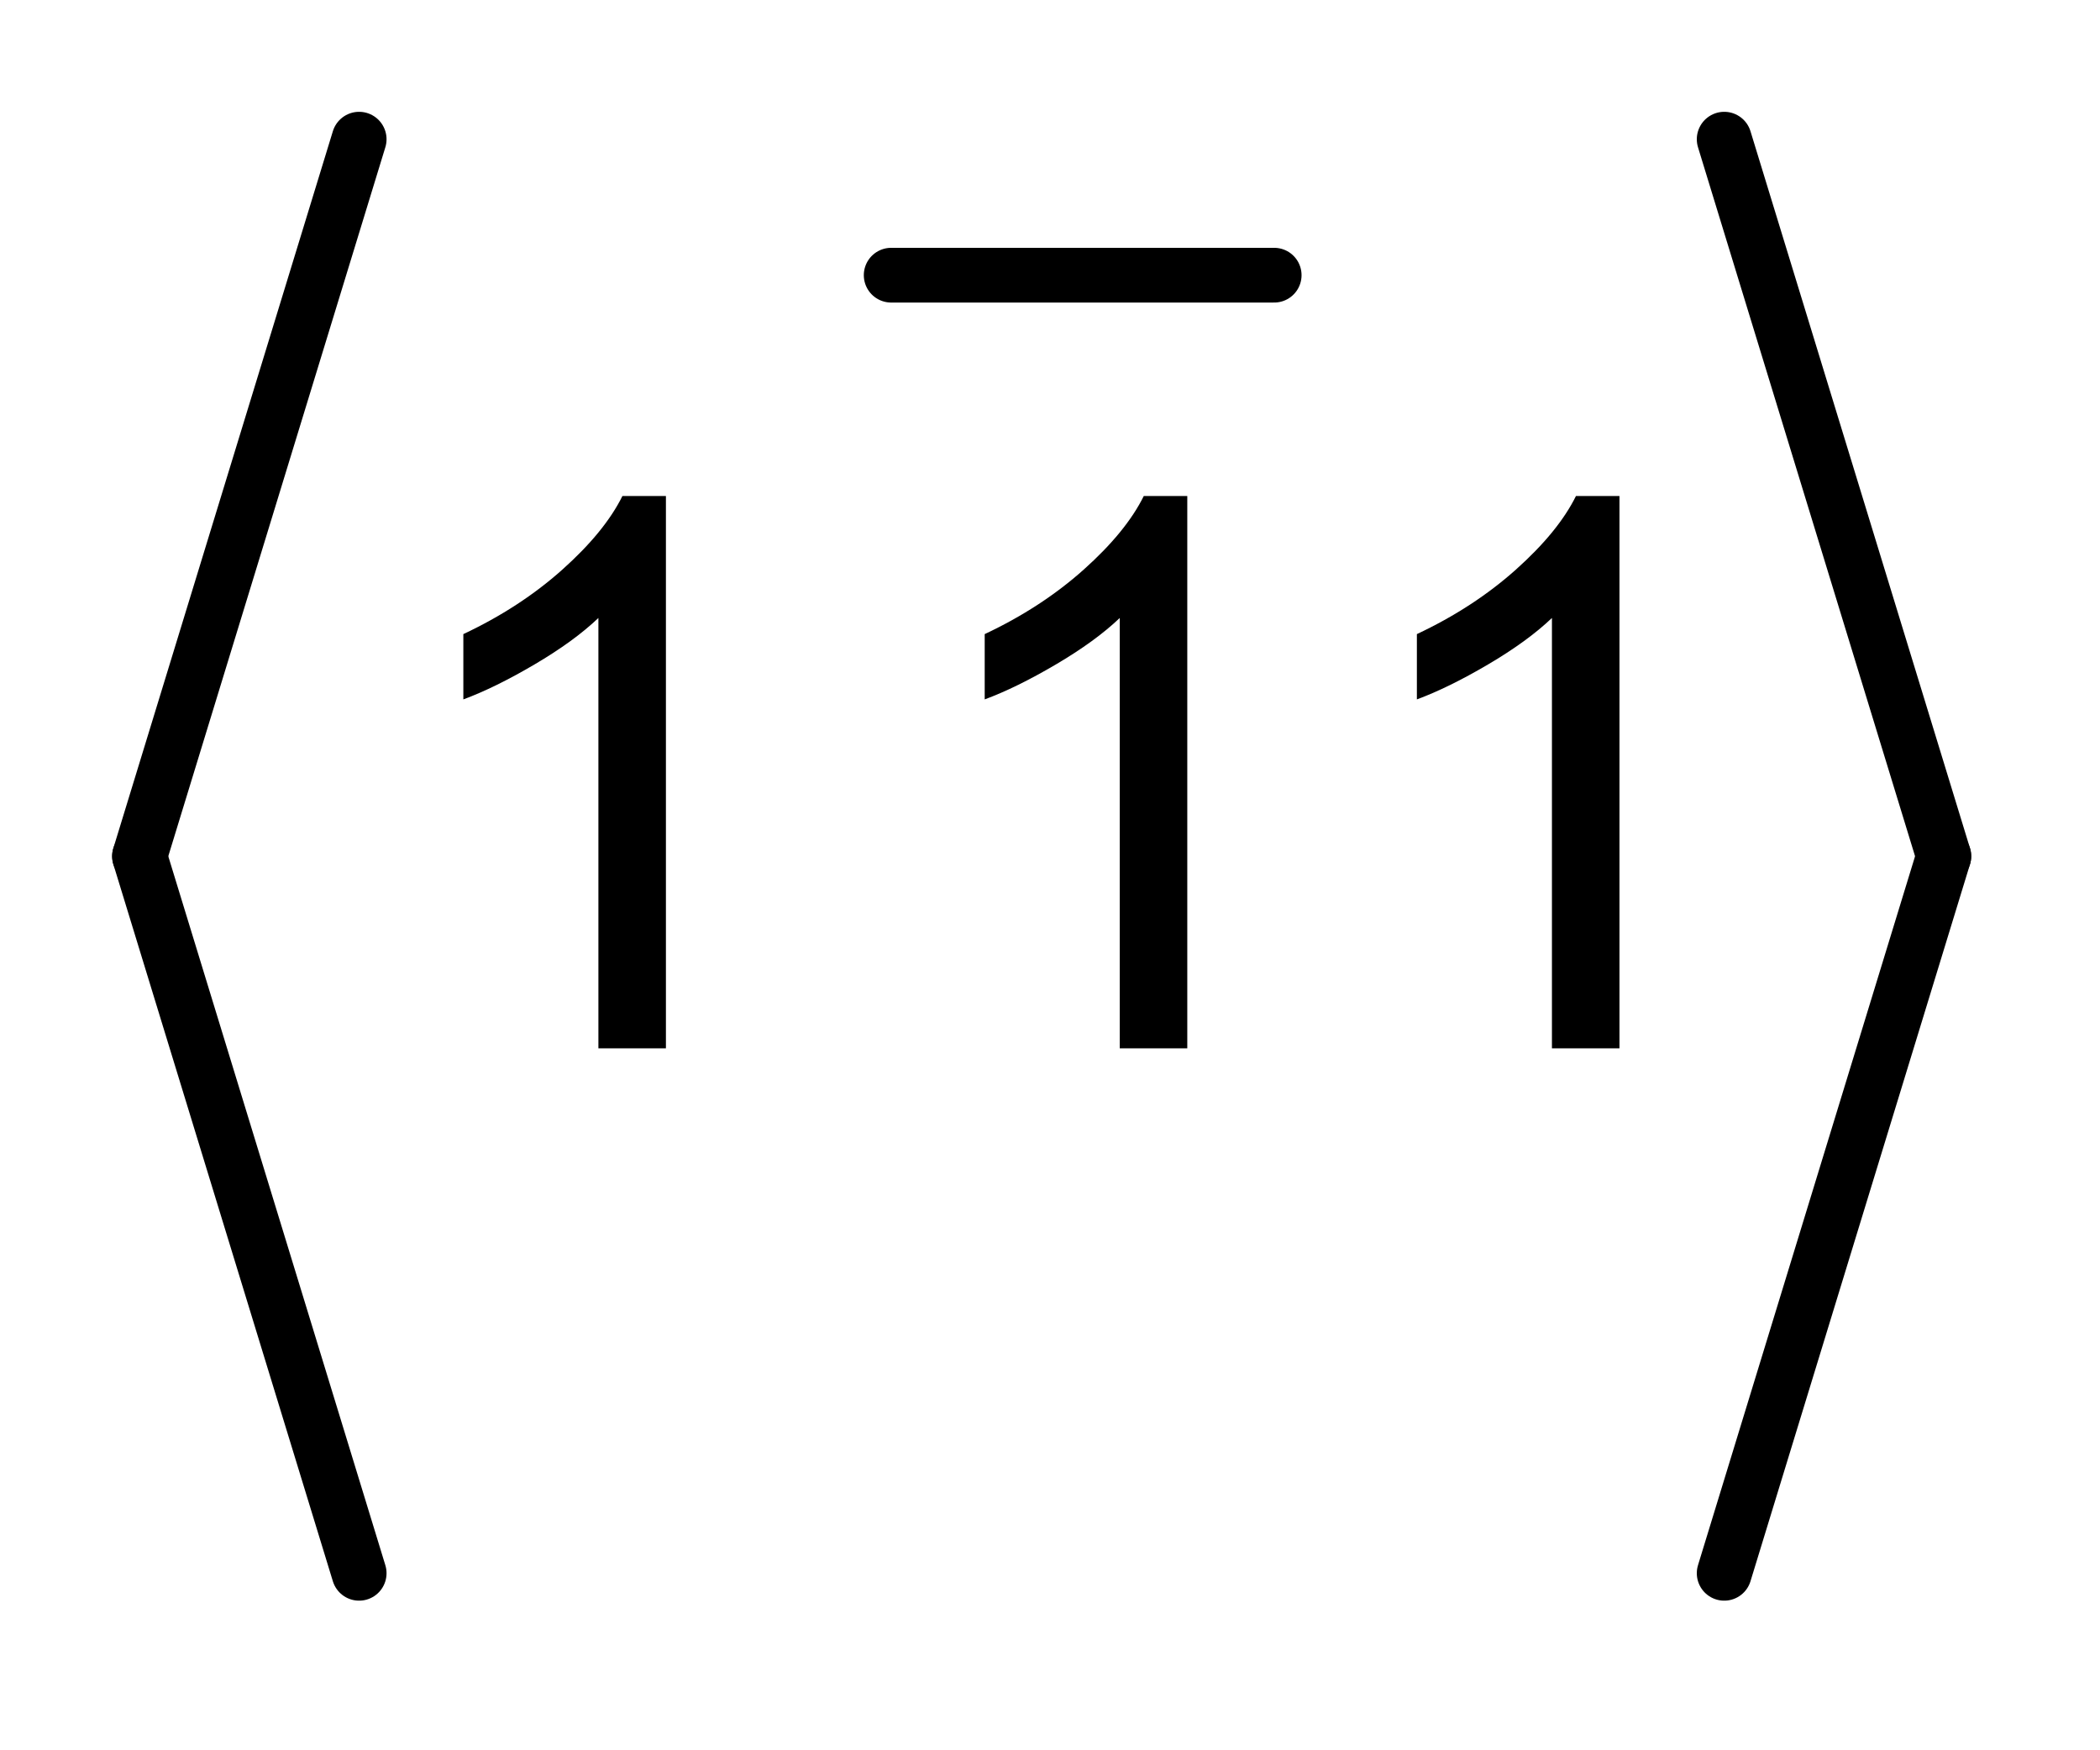
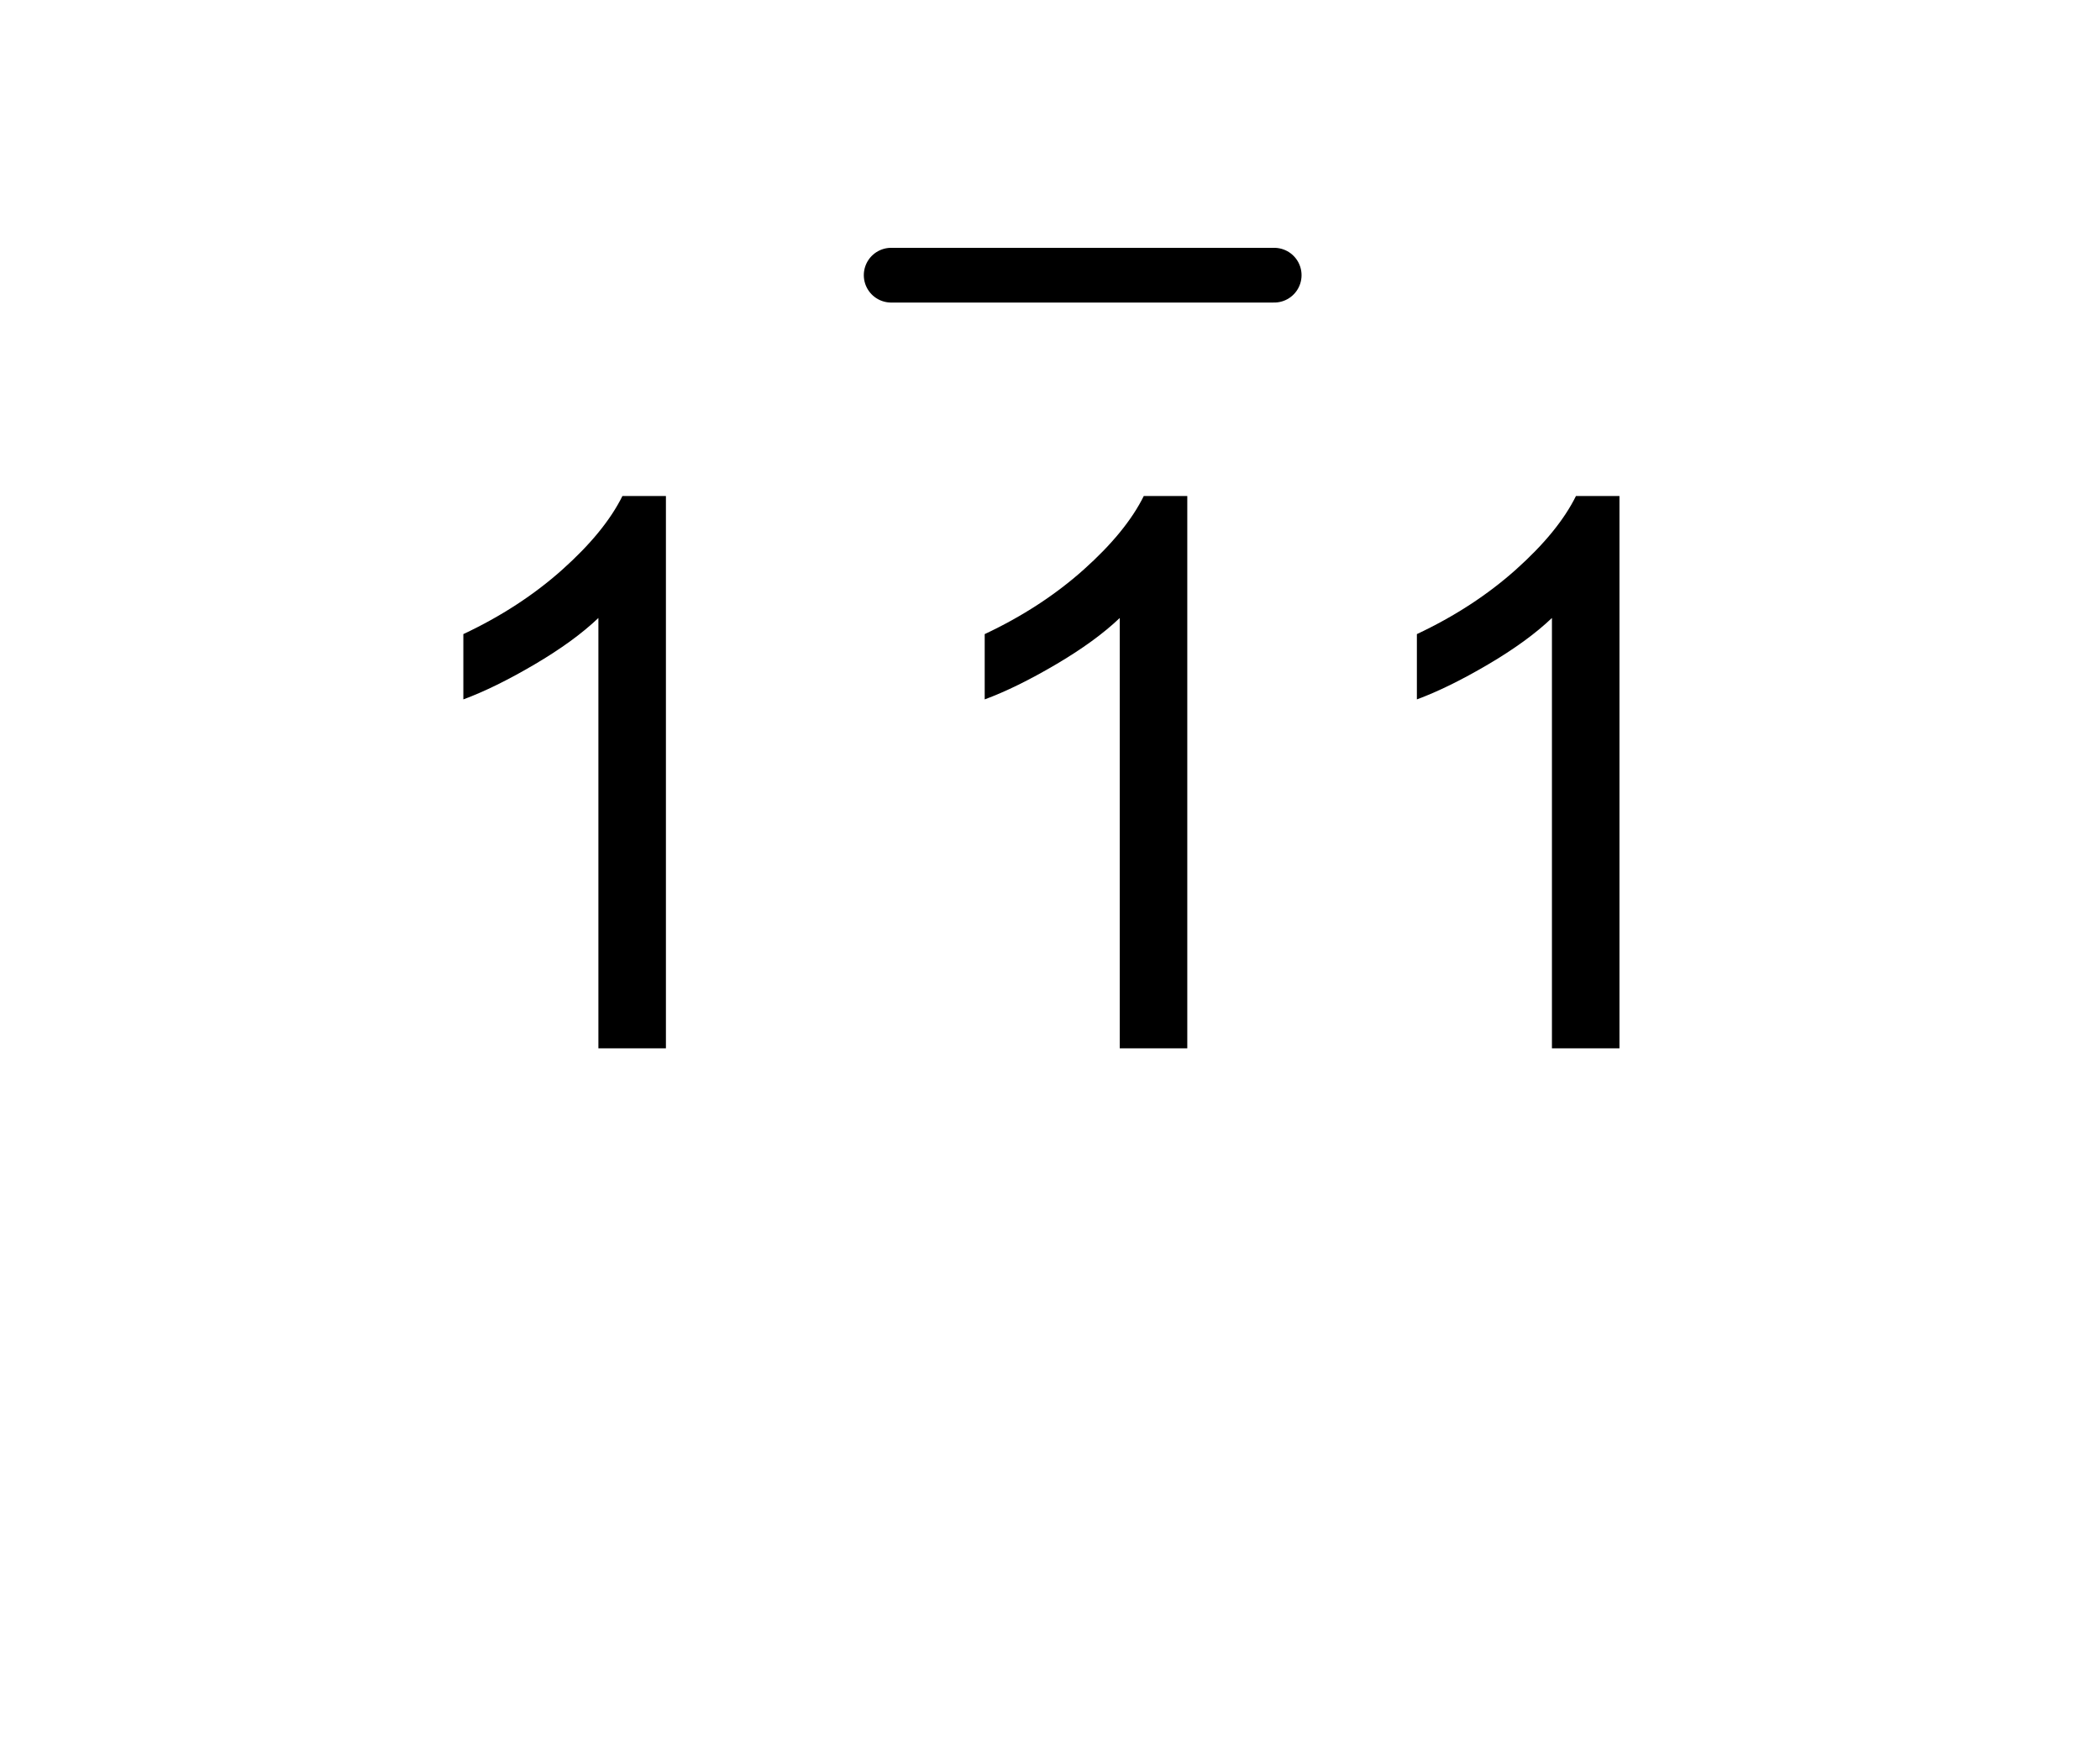
<svg xmlns="http://www.w3.org/2000/svg" stroke-dasharray="none" shape-rendering="auto" font-family="'Dialog'" text-rendering="auto" width="30" fill-opacity="1" color-interpolation="auto" color-rendering="auto" preserveAspectRatio="xMidYMid meet" font-size="12px" viewBox="0 0 30 25" fill="black" stroke="black" image-rendering="auto" stroke-miterlimit="10" stroke-linecap="square" stroke-linejoin="miter" font-style="normal" stroke-width="1" height="25" stroke-dashoffset="0" font-weight="normal" stroke-opacity="1">
  <defs id="genericDefs" />
  <g>
    <defs id="defs1">
      <clipPath clipPathUnits="userSpaceOnUse" id="clipPath1">
        <path d="M0.974 1.443 L19.997 1.443 L19.997 17.086 L0.974 17.086 L0.974 1.443 Z" />
      </clipPath>
      <clipPath clipPathUnits="userSpaceOnUse" id="clipPath2">
        <path d="M31.108 46.108 L31.108 545.892 L638.892 545.892 L638.892 46.108 Z" />
      </clipPath>
    </defs>
    <g stroke-width="16" transform="scale(1.576,1.576) translate(-0.974,-1.443) matrix(0.031,0,0,0.031,0,0)" stroke-linejoin="round" stroke-linecap="round">
      <line y2="127" fill="none" x1="292" clip-path="url(#clipPath2)" x2="404" y1="127" />
    </g>
    <g stroke-width="16" transform="matrix(0.049,0,0,0.049,-1.534,-2.274)" stroke-linejoin="round" stroke-linecap="round">
-       <line y2="296" fill="none" x1="136" clip-path="url(#clipPath2)" x2="72" y1="87" />
-     </g>
+       </g>
    <g stroke-width="16" transform="matrix(0.049,0,0,0.049,-1.534,-2.274)" stroke-linejoin="round" stroke-linecap="round">
-       <line y2="505" fill="none" x1="72" clip-path="url(#clipPath2)" x2="136" y1="296" />
-     </g>
+       </g>
    <g stroke-width="16" transform="matrix(0.049,0,0,0.049,-1.534,-2.274)" stroke-linejoin="round" stroke-linecap="round">
-       <line y2="296" fill="none" x1="534" clip-path="url(#clipPath2)" x2="598" y1="87" />
-     </g>
+       </g>
    <g stroke-width="16" transform="matrix(0.049,0,0,0.049,-1.534,-2.274)" stroke-linejoin="round" stroke-linecap="round">
-       <line y2="505" fill="none" x1="598" clip-path="url(#clipPath2)" x2="534" y1="296" />
-     </g>
+       </g>
    <g transform="matrix(0.049,0,0,0.049,-1.534,-2.274)">
-       <path d="M225.453 352 L205.766 352 L205.766 226.547 Q198.656 233.328 187.117 240.109 Q175.578 246.891 166.391 250.281 L166.391 231.25 Q182.906 223.484 195.266 212.438 Q207.625 201.391 212.766 191 L225.453 191 L225.453 352 ZM377.453 352 L357.766 352 L357.766 226.547 Q350.656 233.328 339.117 240.109 Q327.578 246.891 318.391 250.281 L318.391 231.25 Q334.906 223.484 347.266 212.438 Q359.625 201.391 364.766 191 L377.453 191 L377.453 352 ZM503.453 352 L483.766 352 L483.766 226.547 Q476.656 233.328 465.117 240.109 Q453.578 246.891 444.391 250.281 L444.391 231.25 Q460.906 223.484 473.266 212.438 Q485.625 201.391 490.766 191 L503.453 191 L503.453 352 Z" stroke="none" clip-path="url(#clipPath2)" />
+       <path d="M225.453 352 L205.766 352 L205.766 226.547 Q198.656 233.328 187.117 240.109 Q175.578 246.891 166.391 250.281 L166.391 231.25 Q182.906 223.484 195.266 212.438 Q207.625 201.391 212.766 191 L225.453 191 L225.453 352 M377.453 352 L357.766 352 L357.766 226.547 Q350.656 233.328 339.117 240.109 Q327.578 246.891 318.391 250.281 L318.391 231.25 Q334.906 223.484 347.266 212.438 Q359.625 201.391 364.766 191 L377.453 191 L377.453 352 ZM503.453 352 L483.766 352 L483.766 226.547 Q476.656 233.328 465.117 240.109 Q453.578 246.891 444.391 250.281 L444.391 231.25 Q460.906 223.484 473.266 212.438 Q485.625 201.391 490.766 191 L503.453 191 L503.453 352 Z" stroke="none" clip-path="url(#clipPath2)" />
    </g>
  </g>
</svg>